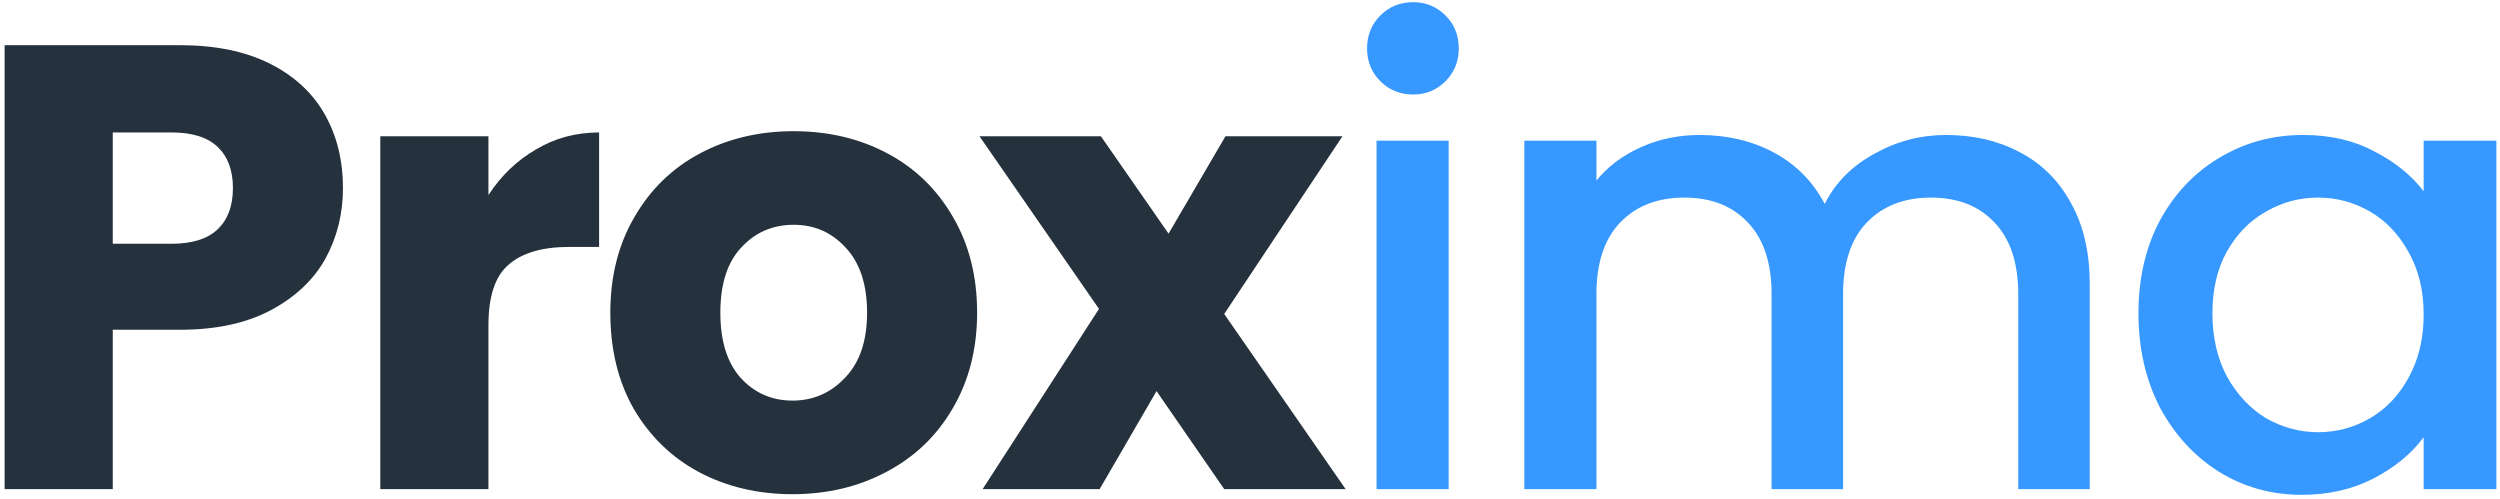
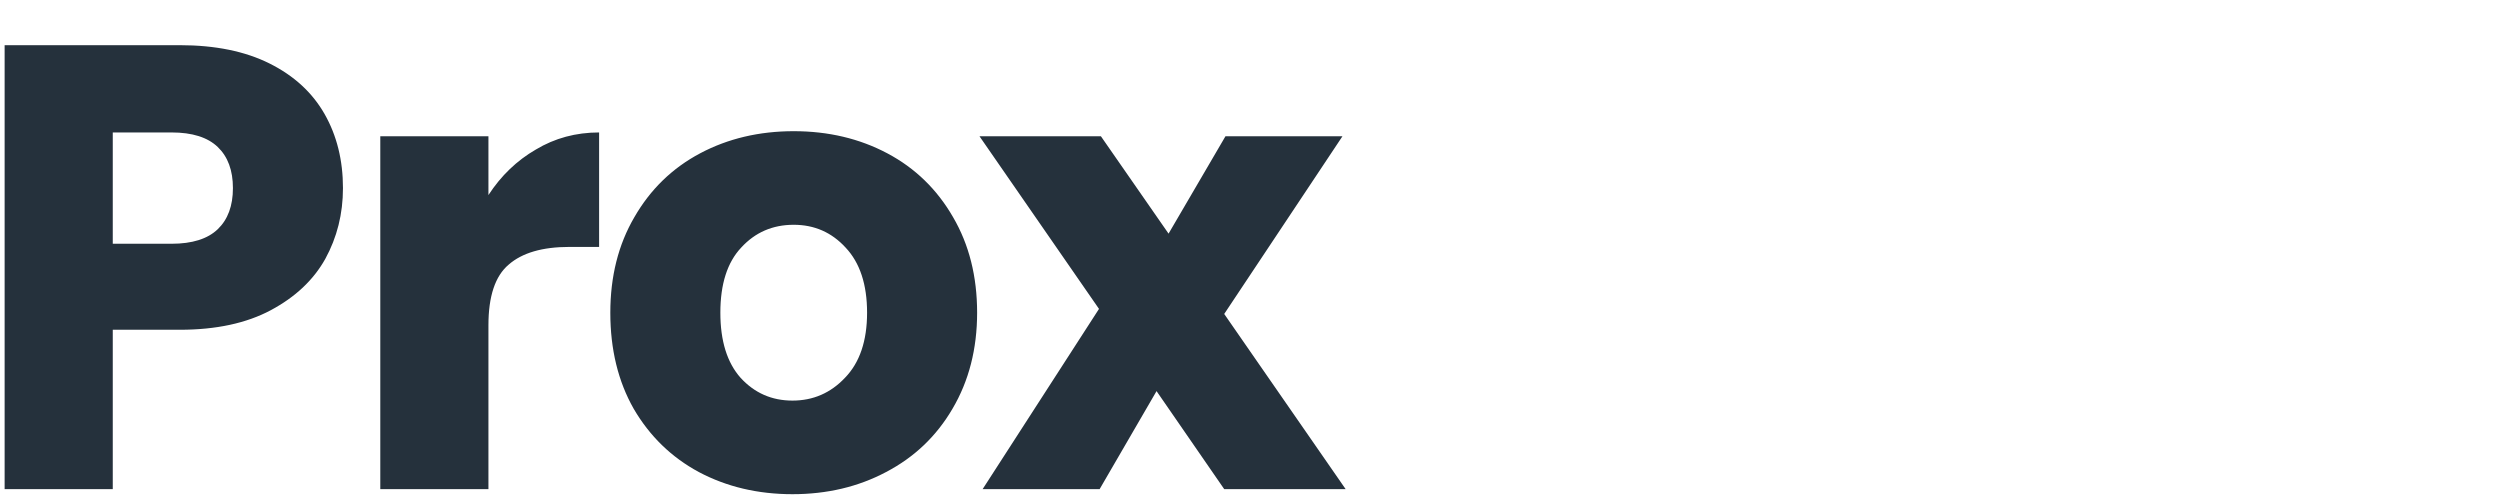
<svg xmlns="http://www.w3.org/2000/svg" width="506" height="101" viewBox="0 0 506 101" fill="none">
  <path d="M69.416 38.072C69.416 43.277 68.221 48.056 65.832 52.408C63.443 56.675 59.773 60.131 54.824 62.776C49.875 65.421 43.731 66.744 36.392 66.744H22.824V99H0.936V9.144H36.392C43.56 9.144 49.619 10.381 54.568 12.856C59.517 15.331 63.229 18.744 65.704 23.096C68.179 27.448 69.416 32.44 69.416 38.072ZM34.728 49.336C38.909 49.336 42.024 48.355 44.072 46.392C46.12 44.429 47.144 41.656 47.144 38.072C47.144 34.488 46.12 31.715 44.072 29.752C42.024 27.789 38.909 26.808 34.728 26.808H22.824V49.336H34.728ZM98.859 39.48C101.419 35.555 104.619 32.483 108.459 30.264C112.299 27.96 116.566 26.808 121.259 26.808V49.976H115.243C109.782 49.976 105.686 51.171 102.955 53.56C100.224 55.864 98.859 59.96 98.859 65.848V99H76.971V27.576H98.859V39.48ZM160.393 100.024C153.396 100.024 147.081 98.531 141.449 95.544C135.902 92.557 131.508 88.291 128.265 82.744C125.108 77.197 123.529 70.712 123.529 63.288C123.529 55.949 125.15 49.507 128.393 43.96C131.636 38.328 136.073 34.019 141.705 31.032C147.337 28.045 153.652 26.552 160.649 26.552C167.646 26.552 173.961 28.045 179.593 31.032C185.225 34.019 189.662 38.328 192.905 43.96C196.148 49.507 197.769 55.949 197.769 63.288C197.769 70.627 196.105 77.112 192.777 82.744C189.534 88.291 185.054 92.557 179.337 95.544C173.705 98.531 167.39 100.024 160.393 100.024ZM160.393 81.08C164.574 81.08 168.116 79.544 171.017 76.472C174.004 73.4 175.497 69.005 175.497 63.288C175.497 57.571 174.046 53.176 171.145 50.104C168.329 47.032 164.83 45.496 160.649 45.496C156.382 45.496 152.841 47.032 150.025 50.104C147.209 53.091 145.801 57.485 145.801 63.288C145.801 69.005 147.166 73.4 149.897 76.472C152.713 79.544 156.212 81.08 160.393 81.08ZM247.781 99L234.085 79.16L222.565 99H198.885L222.437 62.52L198.245 27.576H222.821L236.517 47.288L248.037 27.576H271.717L247.781 63.544L272.357 99H247.781Z" fill="#25313C" />
-   <path d="M286.039 19.128C283.394 19.128 281.175 18.232 279.383 16.44C277.591 14.648 276.695 12.429 276.695 9.784C276.695 7.139 277.591 4.92 279.383 3.128C281.175 1.336 283.394 0.44 286.039 0.44C288.599 0.44 290.775 1.336 292.567 3.128C294.359 4.92 295.255 7.139 295.255 9.784C295.255 12.429 294.359 14.648 292.567 16.44C290.775 18.232 288.599 19.128 286.039 19.128ZM293.207 28.472V99H278.615V28.472H293.207ZM393.901 27.32C399.448 27.32 404.397 28.472 408.749 30.776C413.186 33.08 416.642 36.493 419.117 41.016C421.677 45.539 422.957 51 422.957 57.4V99H408.493V59.576C408.493 53.261 406.914 48.44 403.757 45.112C400.6 41.699 396.29 39.992 390.829 39.992C385.368 39.992 381.016 41.699 377.773 45.112C374.616 48.44 373.037 53.261 373.037 59.576V99H358.573V59.576C358.573 53.261 356.994 48.44 353.837 45.112C350.68 41.699 346.37 39.992 340.909 39.992C335.448 39.992 331.096 41.699 327.853 45.112C324.696 48.44 323.117 53.261 323.117 59.576V99H308.525V28.472H323.117V36.536C325.506 33.635 328.536 31.373 332.205 29.752C335.874 28.131 339.8 27.32 343.981 27.32C349.613 27.32 354.648 28.515 359.085 30.904C363.522 33.293 366.936 36.749 369.325 41.272C371.458 37.005 374.786 33.635 379.309 31.16C383.832 28.6 388.696 27.32 393.901 27.32ZM432.821 63.416C432.821 56.333 434.272 50.061 437.173 44.6C440.16 39.139 444.17 34.915 449.205 31.928C454.325 28.856 459.957 27.32 466.101 27.32C471.648 27.32 476.469 28.429 480.565 30.648C484.746 32.781 488.074 35.469 490.549 38.712V28.472H505.269V99H490.549V88.504C488.074 91.832 484.704 94.605 480.437 96.824C476.17 99.043 471.306 100.152 465.845 100.152C459.786 100.152 454.24 98.616 449.205 95.544C444.17 92.387 440.16 88.035 437.173 82.488C434.272 76.856 432.821 70.499 432.821 63.416ZM490.549 63.672C490.549 58.808 489.525 54.584 487.477 51C485.514 47.416 482.912 44.685 479.669 42.808C476.426 40.931 472.928 39.992 469.173 39.992C465.418 39.992 461.92 40.931 458.677 42.808C455.434 44.6 452.789 47.288 450.741 50.872C448.778 54.371 447.797 58.552 447.797 63.416C447.797 68.28 448.778 72.547 450.741 76.216C452.789 79.885 455.434 82.701 458.677 84.664C462.005 86.541 465.504 87.48 469.173 87.48C472.928 87.48 476.426 86.541 479.669 84.664C482.912 82.787 485.514 80.056 487.477 76.472C489.525 72.803 490.549 68.536 490.549 63.672Z" fill="#3798FF" />
</svg>